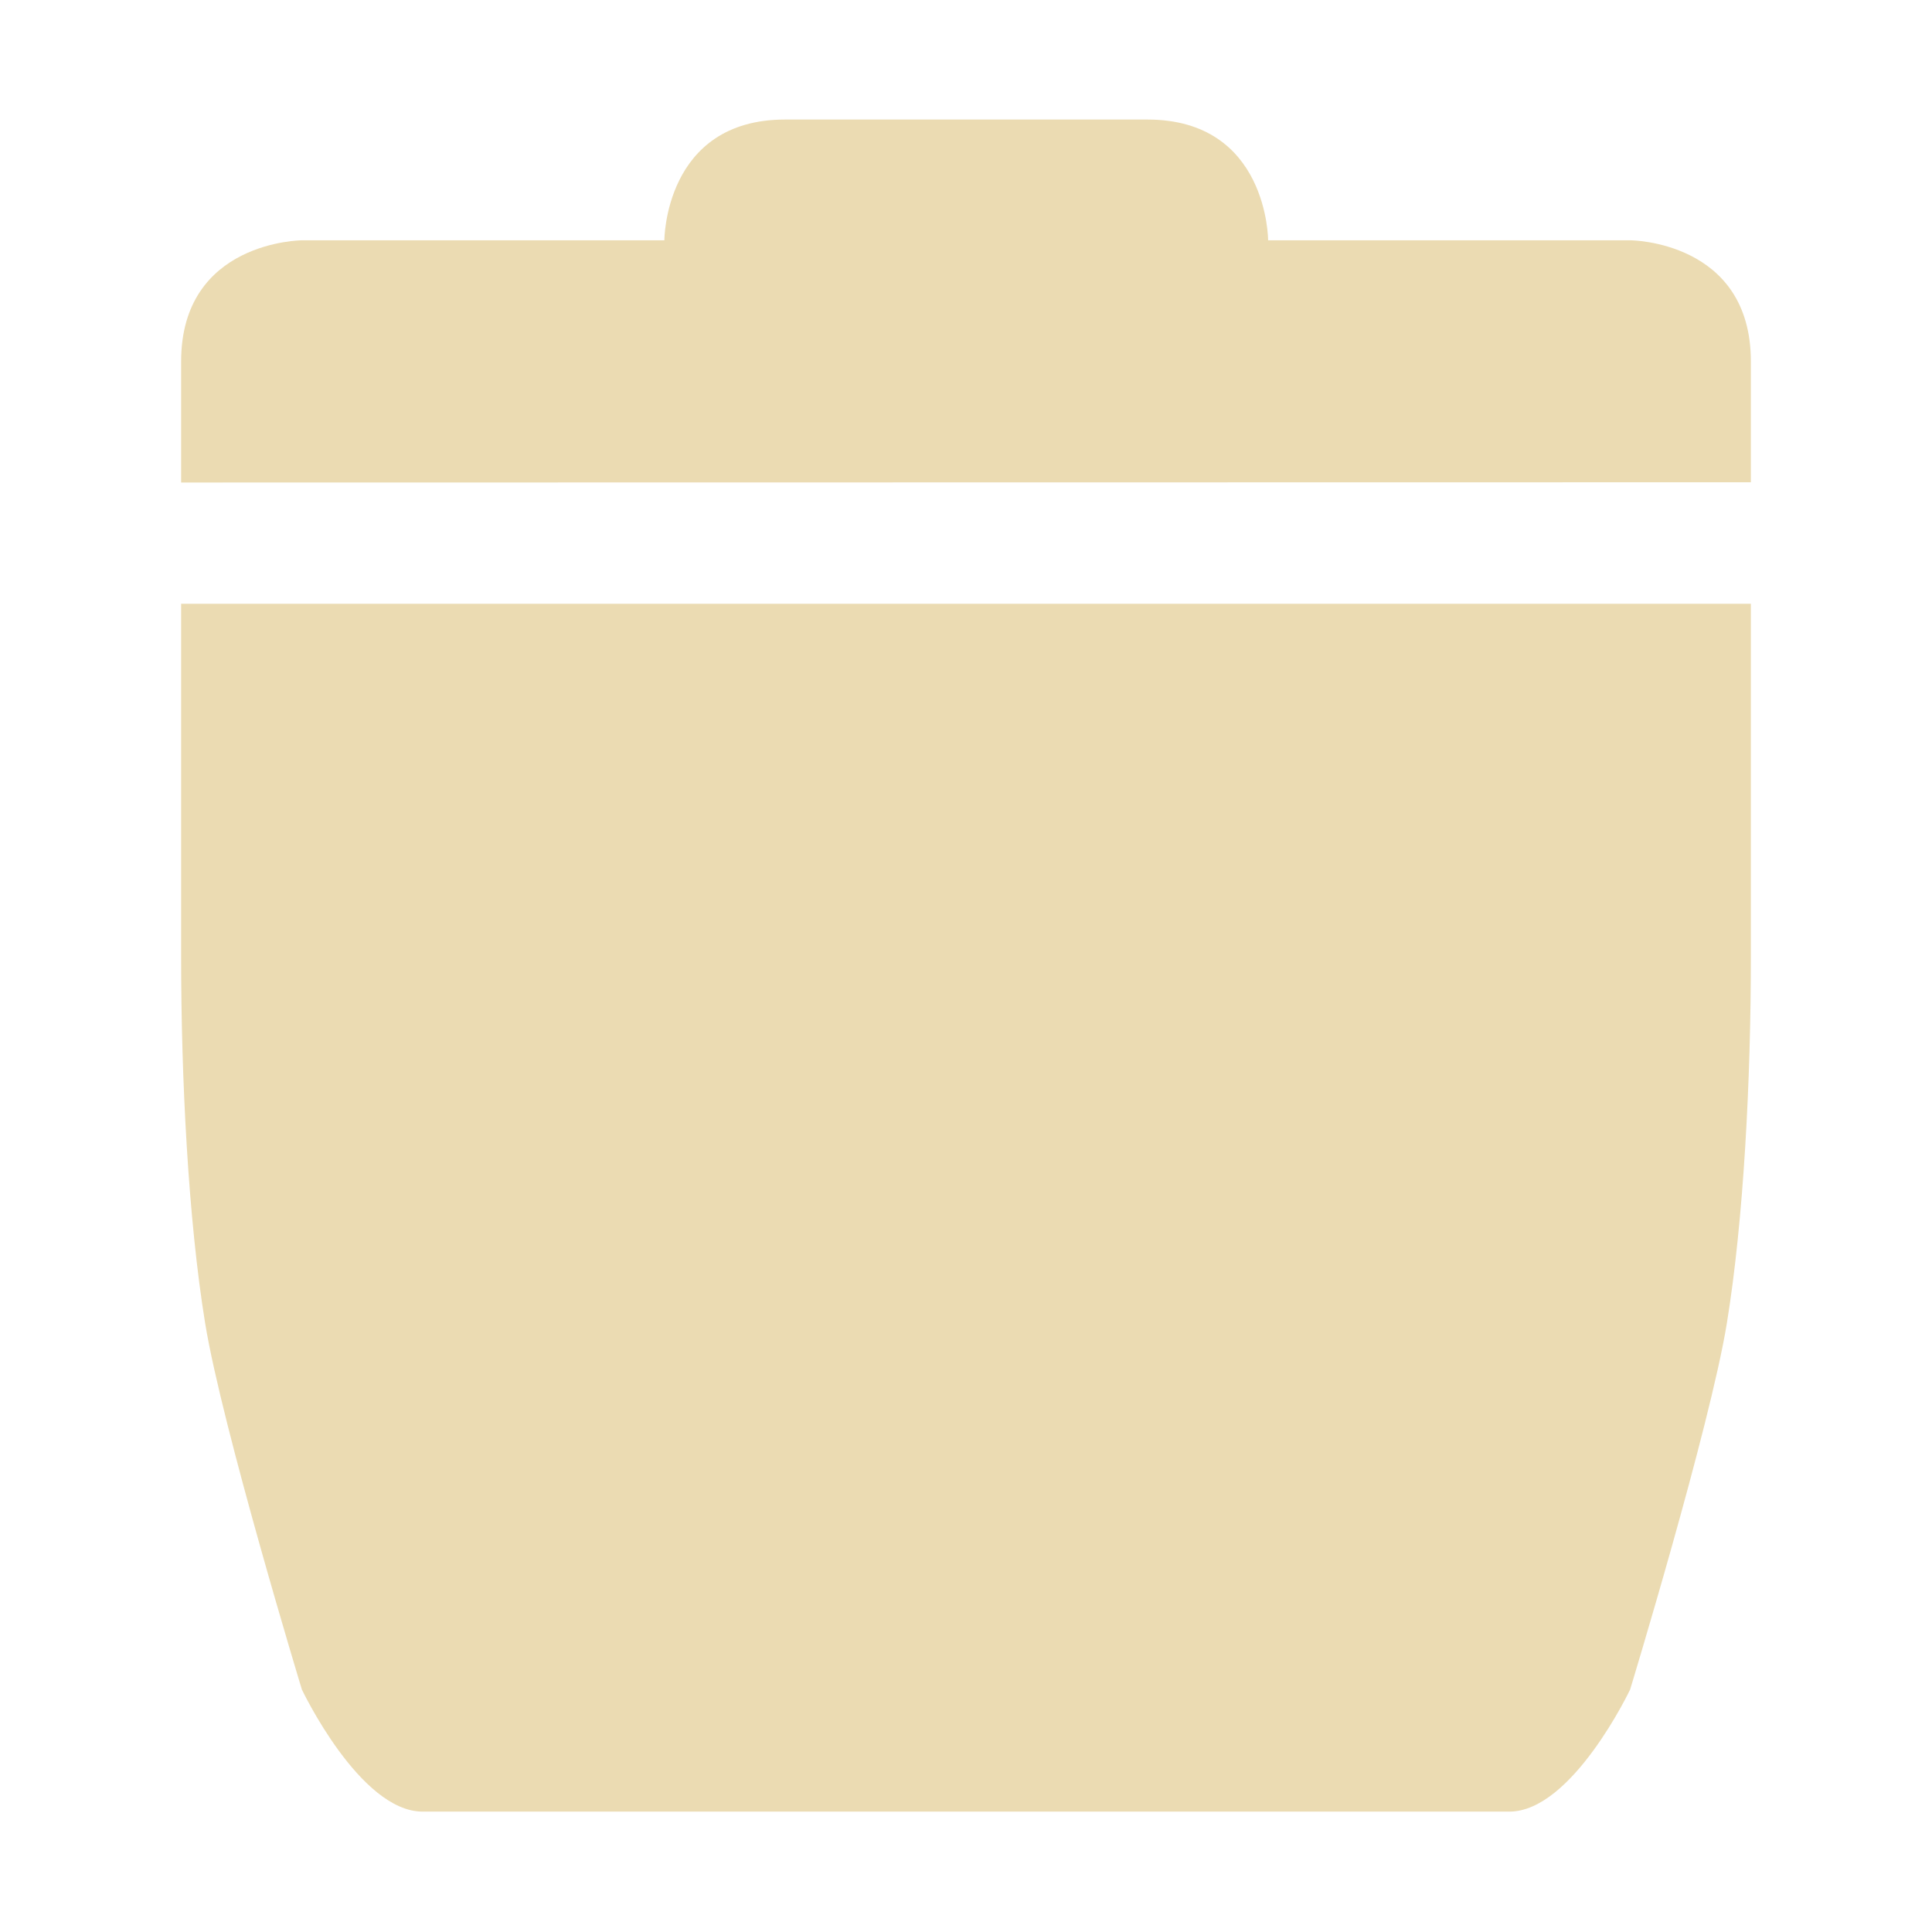
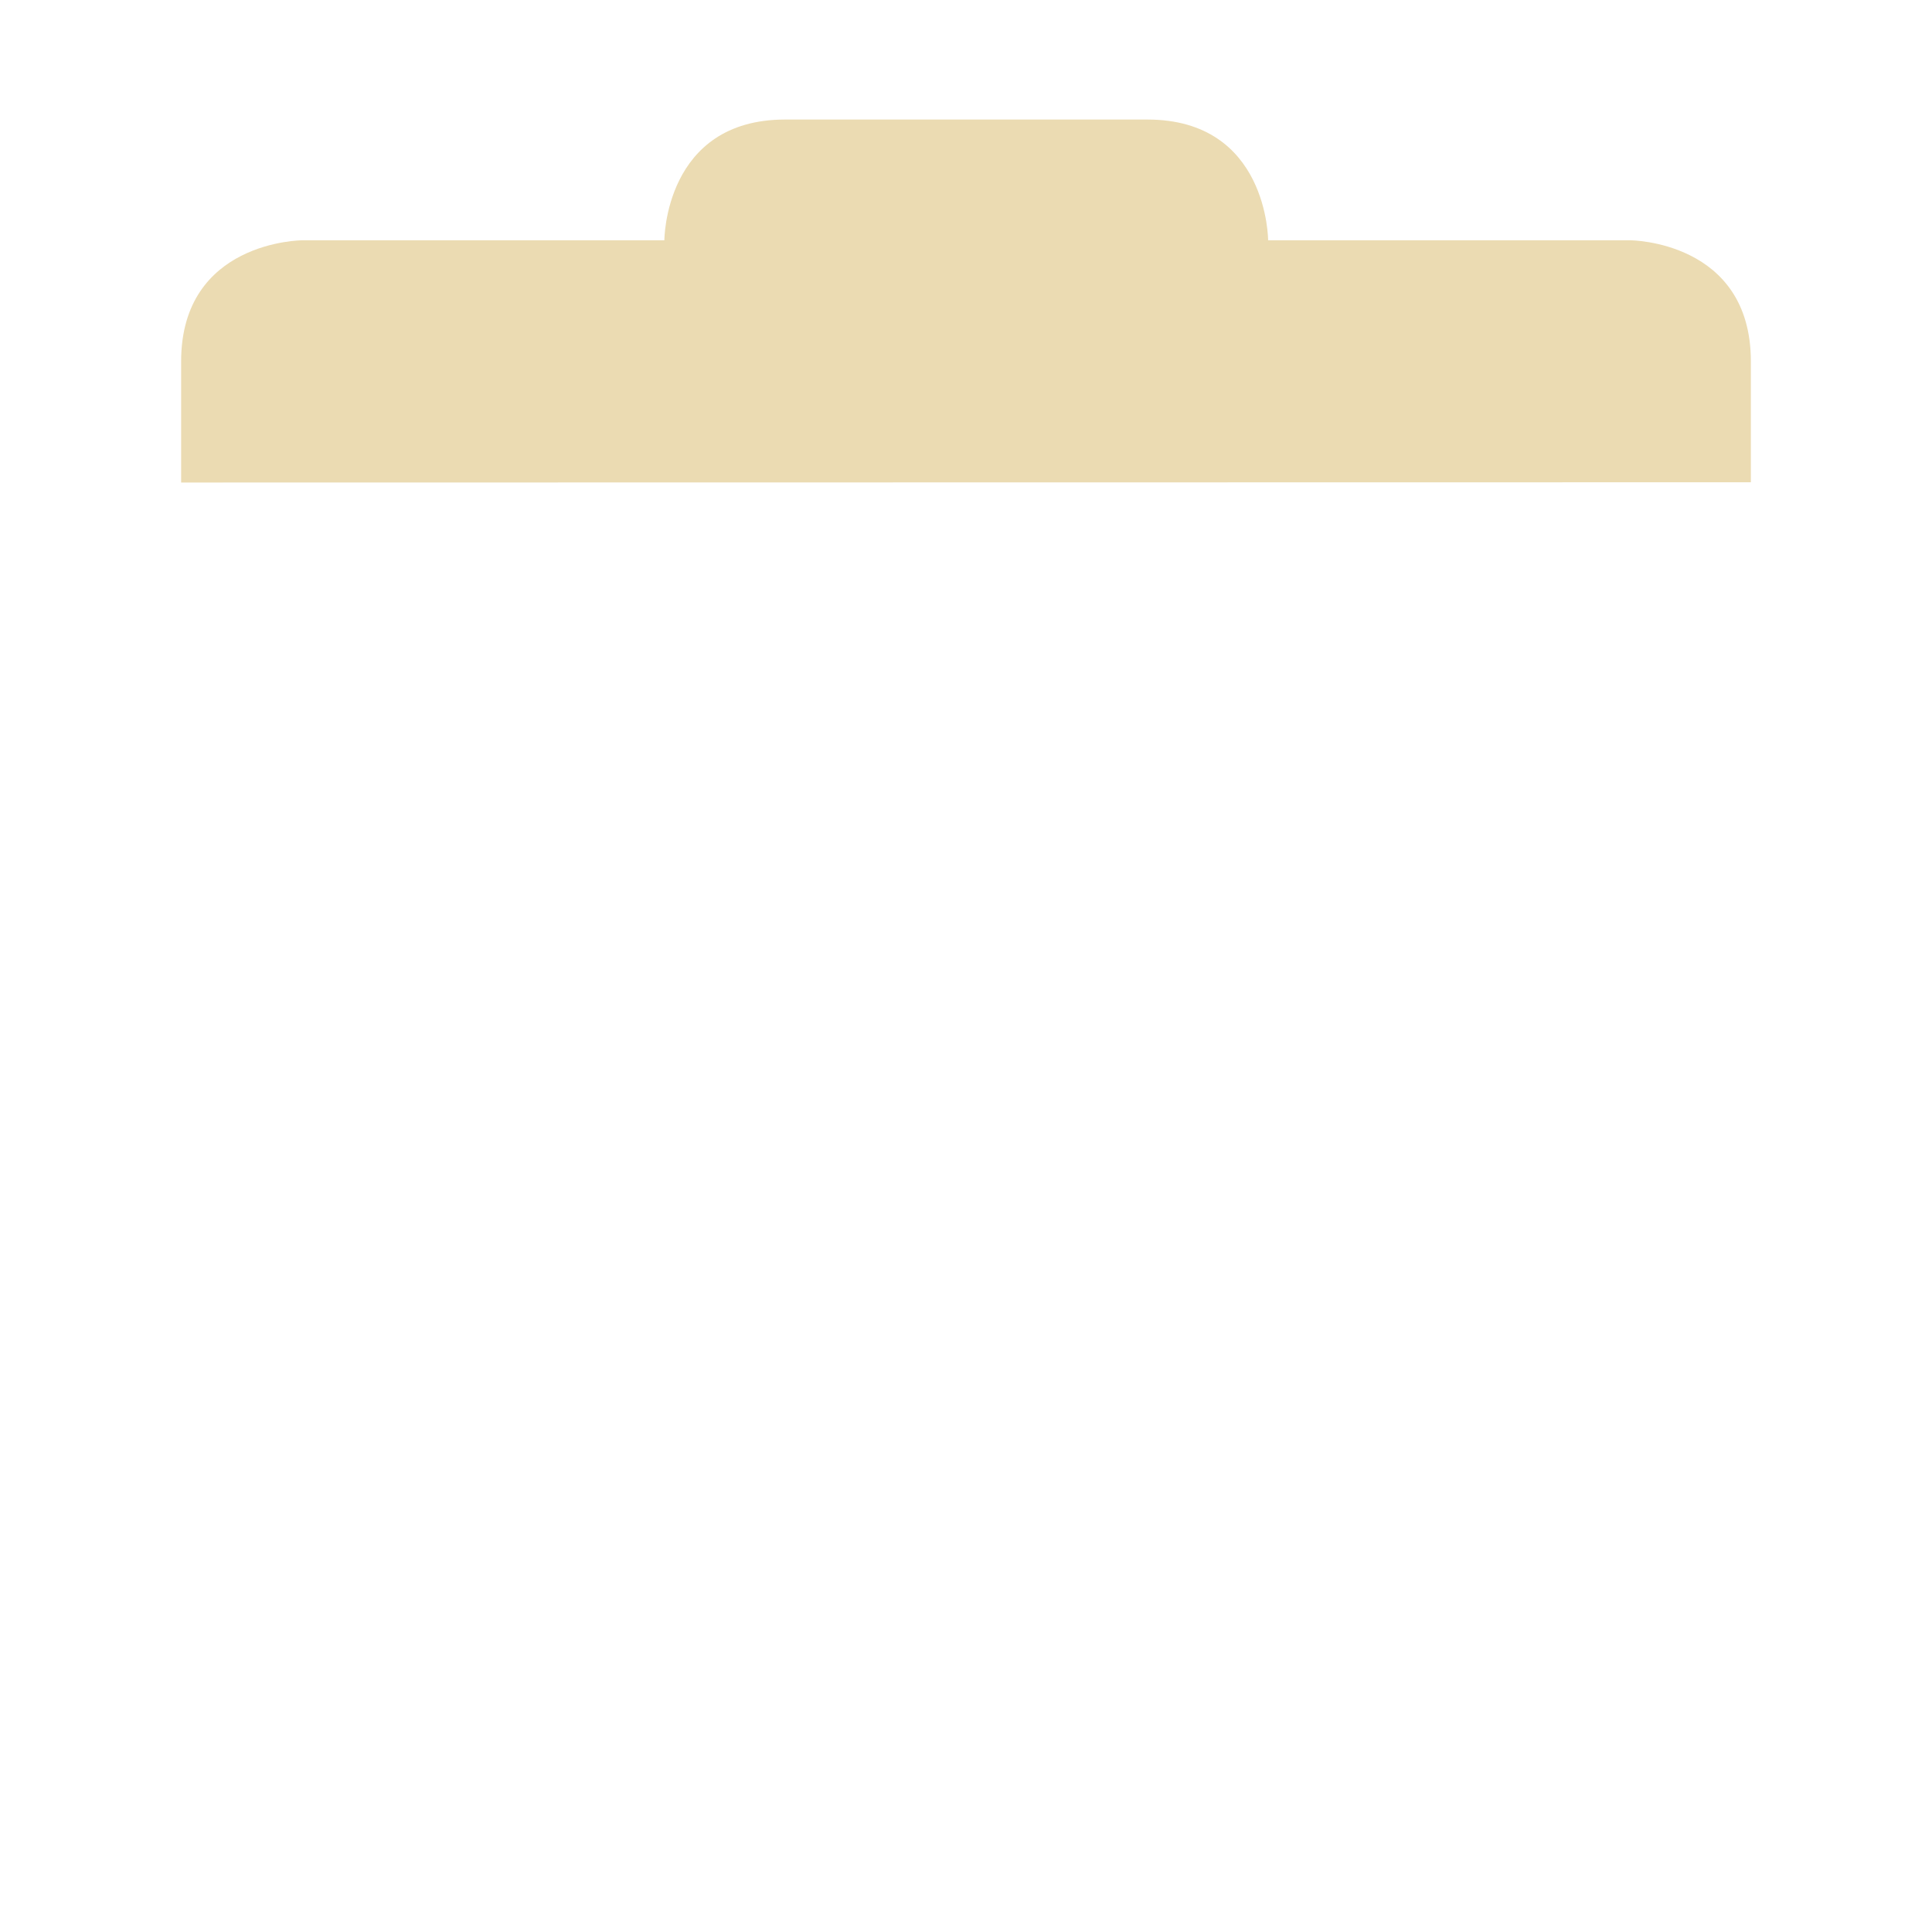
<svg xmlns="http://www.w3.org/2000/svg" width="16" height="16" version="1.1">
  <defs>
    <style type="text/css">
            .ColorScheme-Text {
                color: #ebdbb2;
            }

            .ColorScheme-Highlight {
                color: #458588;
            }
        </style>
  </defs>
  <path class="ColorScheme-Text" d="m6.502 0.99c-1 0-1 1-1 1h-3s-1.002 0.004-1.002 1.004v1.002l13-2e-3v-1c0-1-0.998-1.004-0.998-1.004h-3s0-1-1-1z" fill="currentColor" />
-   <path d="m1.5 5v2.925c0 1.011 0.059 2.175 0.199 3.034 0.14 0.859 0.801 3.033 0.801 3.033s0.48 1.011 1 1.011h9c0.52 0 1-1.011 1-1.011s0.661-2.173 0.801-3.033c0.14-0.859 0.199-2.023 0.199-3.034v-2.925z" fill="#ebdbb2" stroke-width=".722" />
</svg>